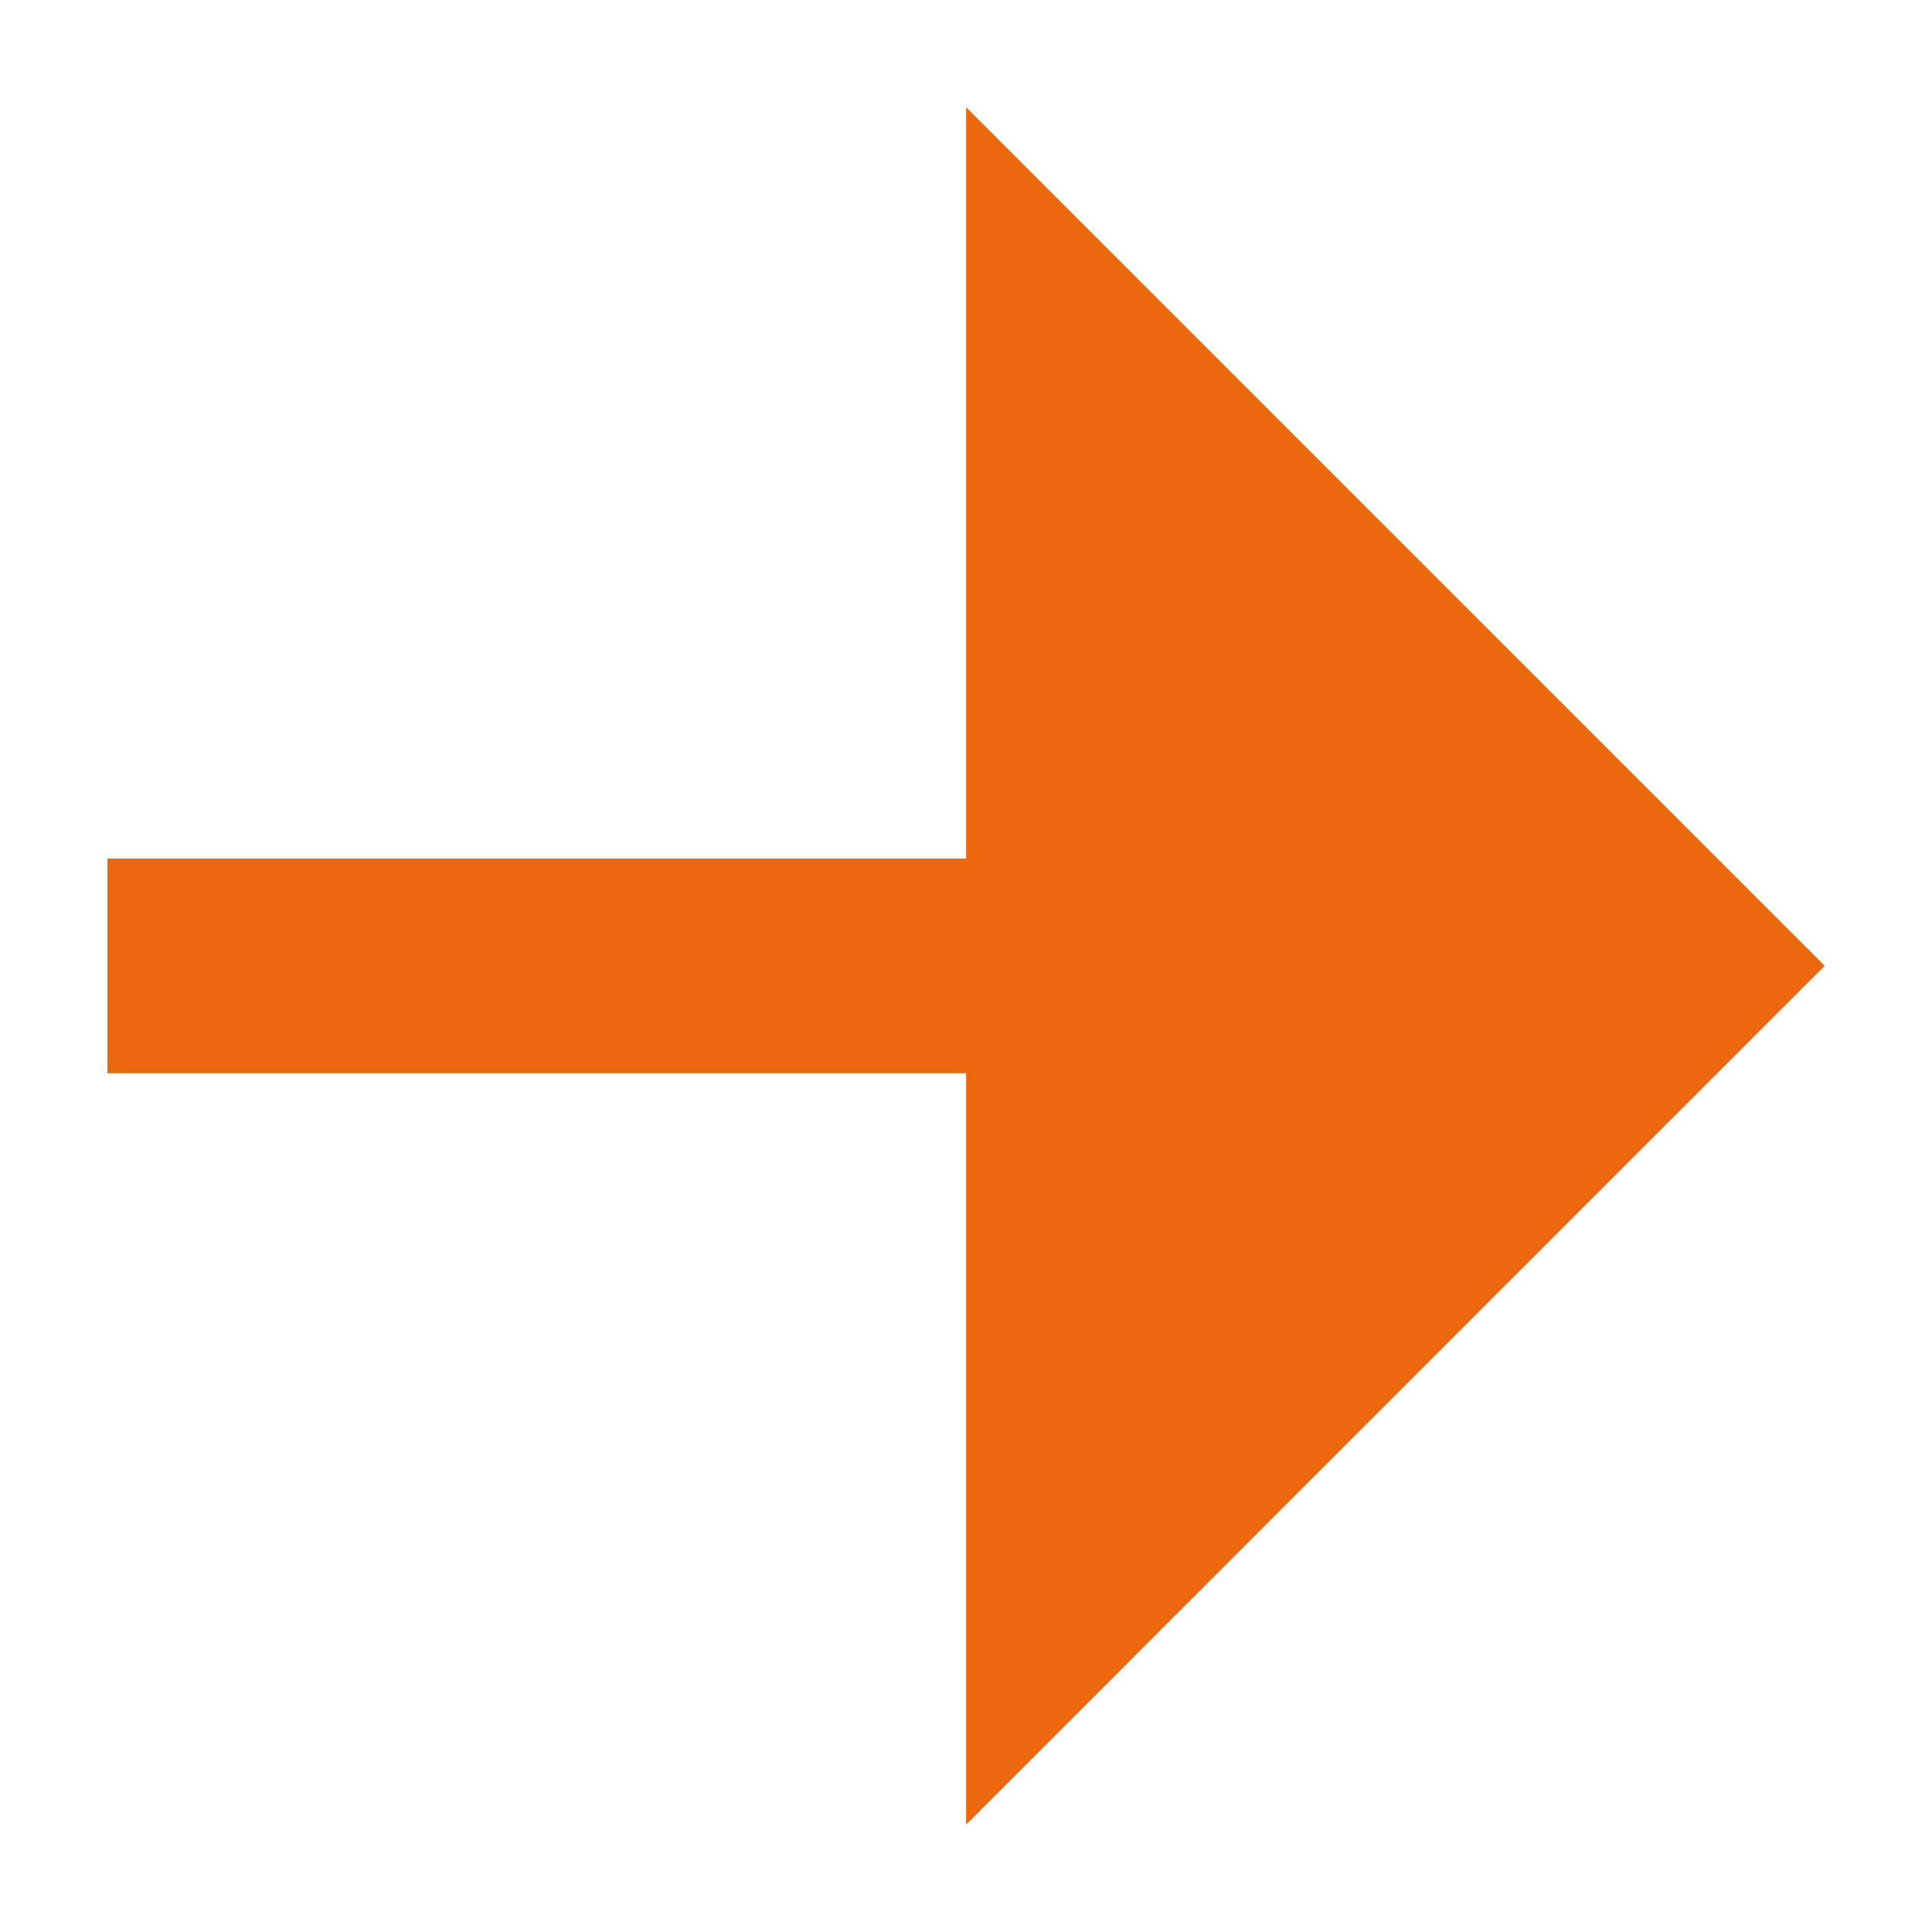
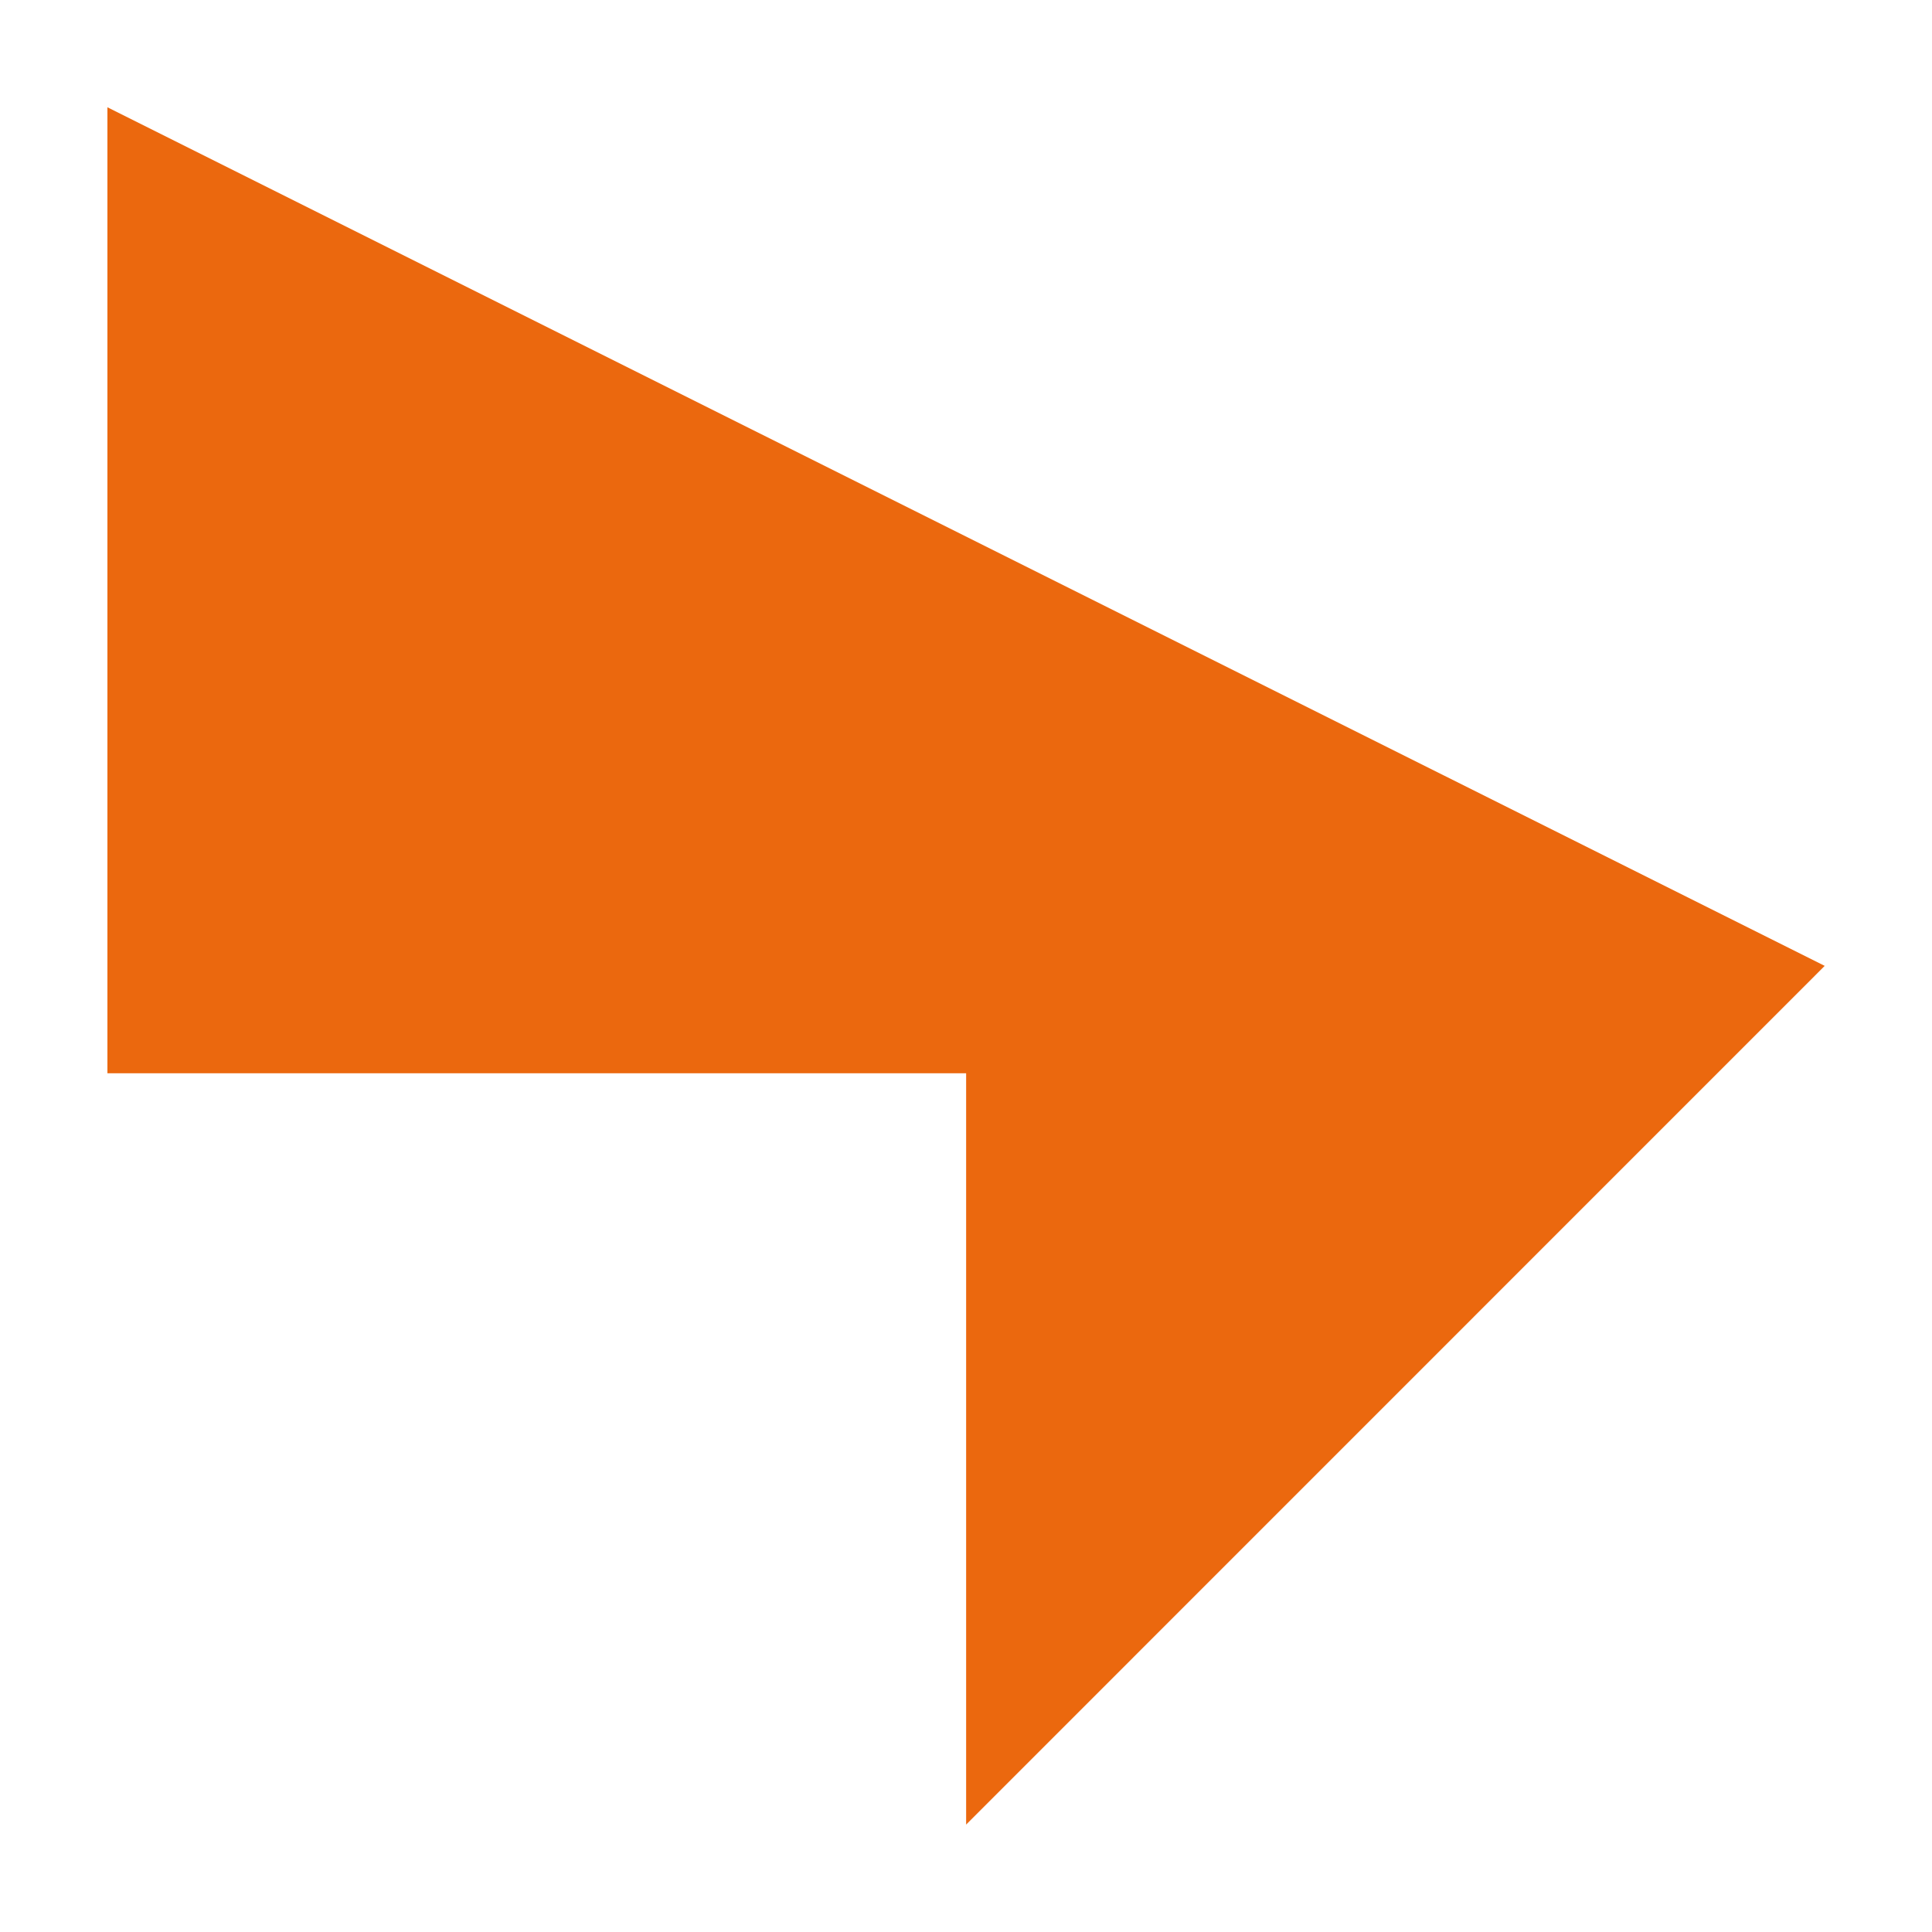
<svg xmlns="http://www.w3.org/2000/svg" width="15" height="15" viewBox="0 0 15 15" fill="none">
-   <path d="M7.501 8.333H0.834V6.666H7.501V0.833L14.167 7.499L7.501 14.166V8.333Z" fill="#EB680E" />
+   <path d="M7.501 8.333H0.834V6.666V0.833L14.167 7.499L7.501 14.166V8.333Z" fill="#EB680E" />
</svg>